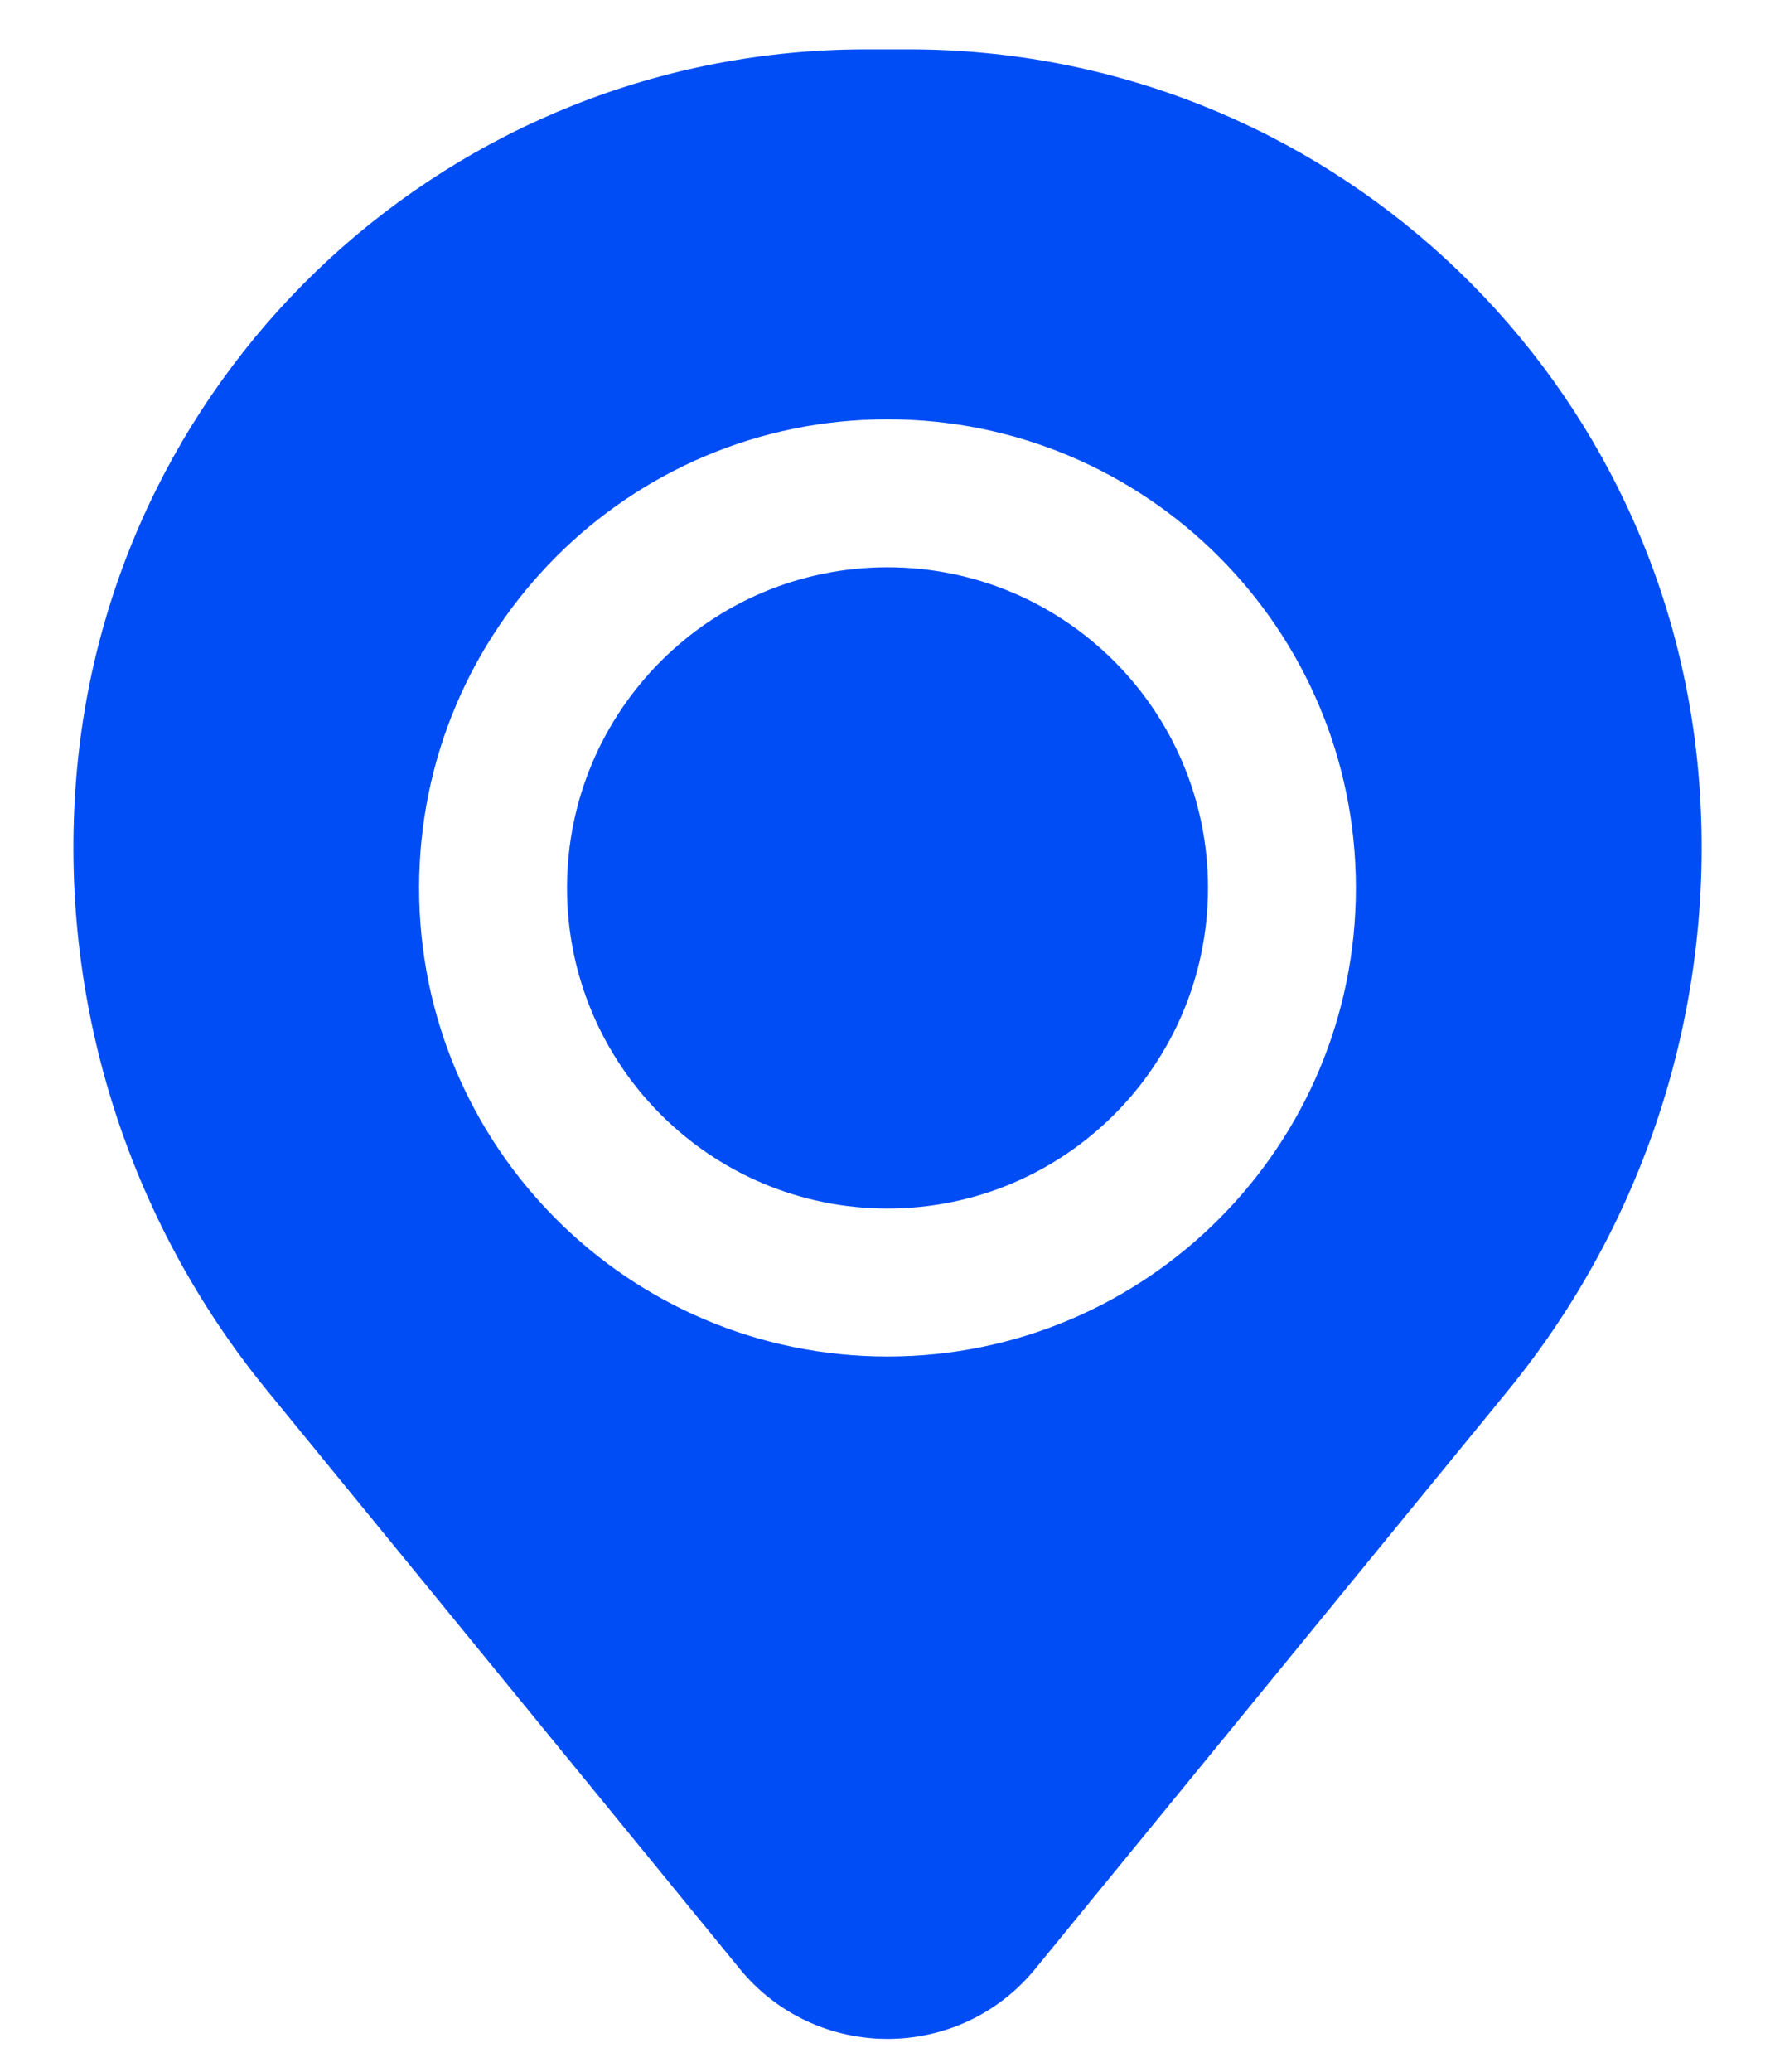
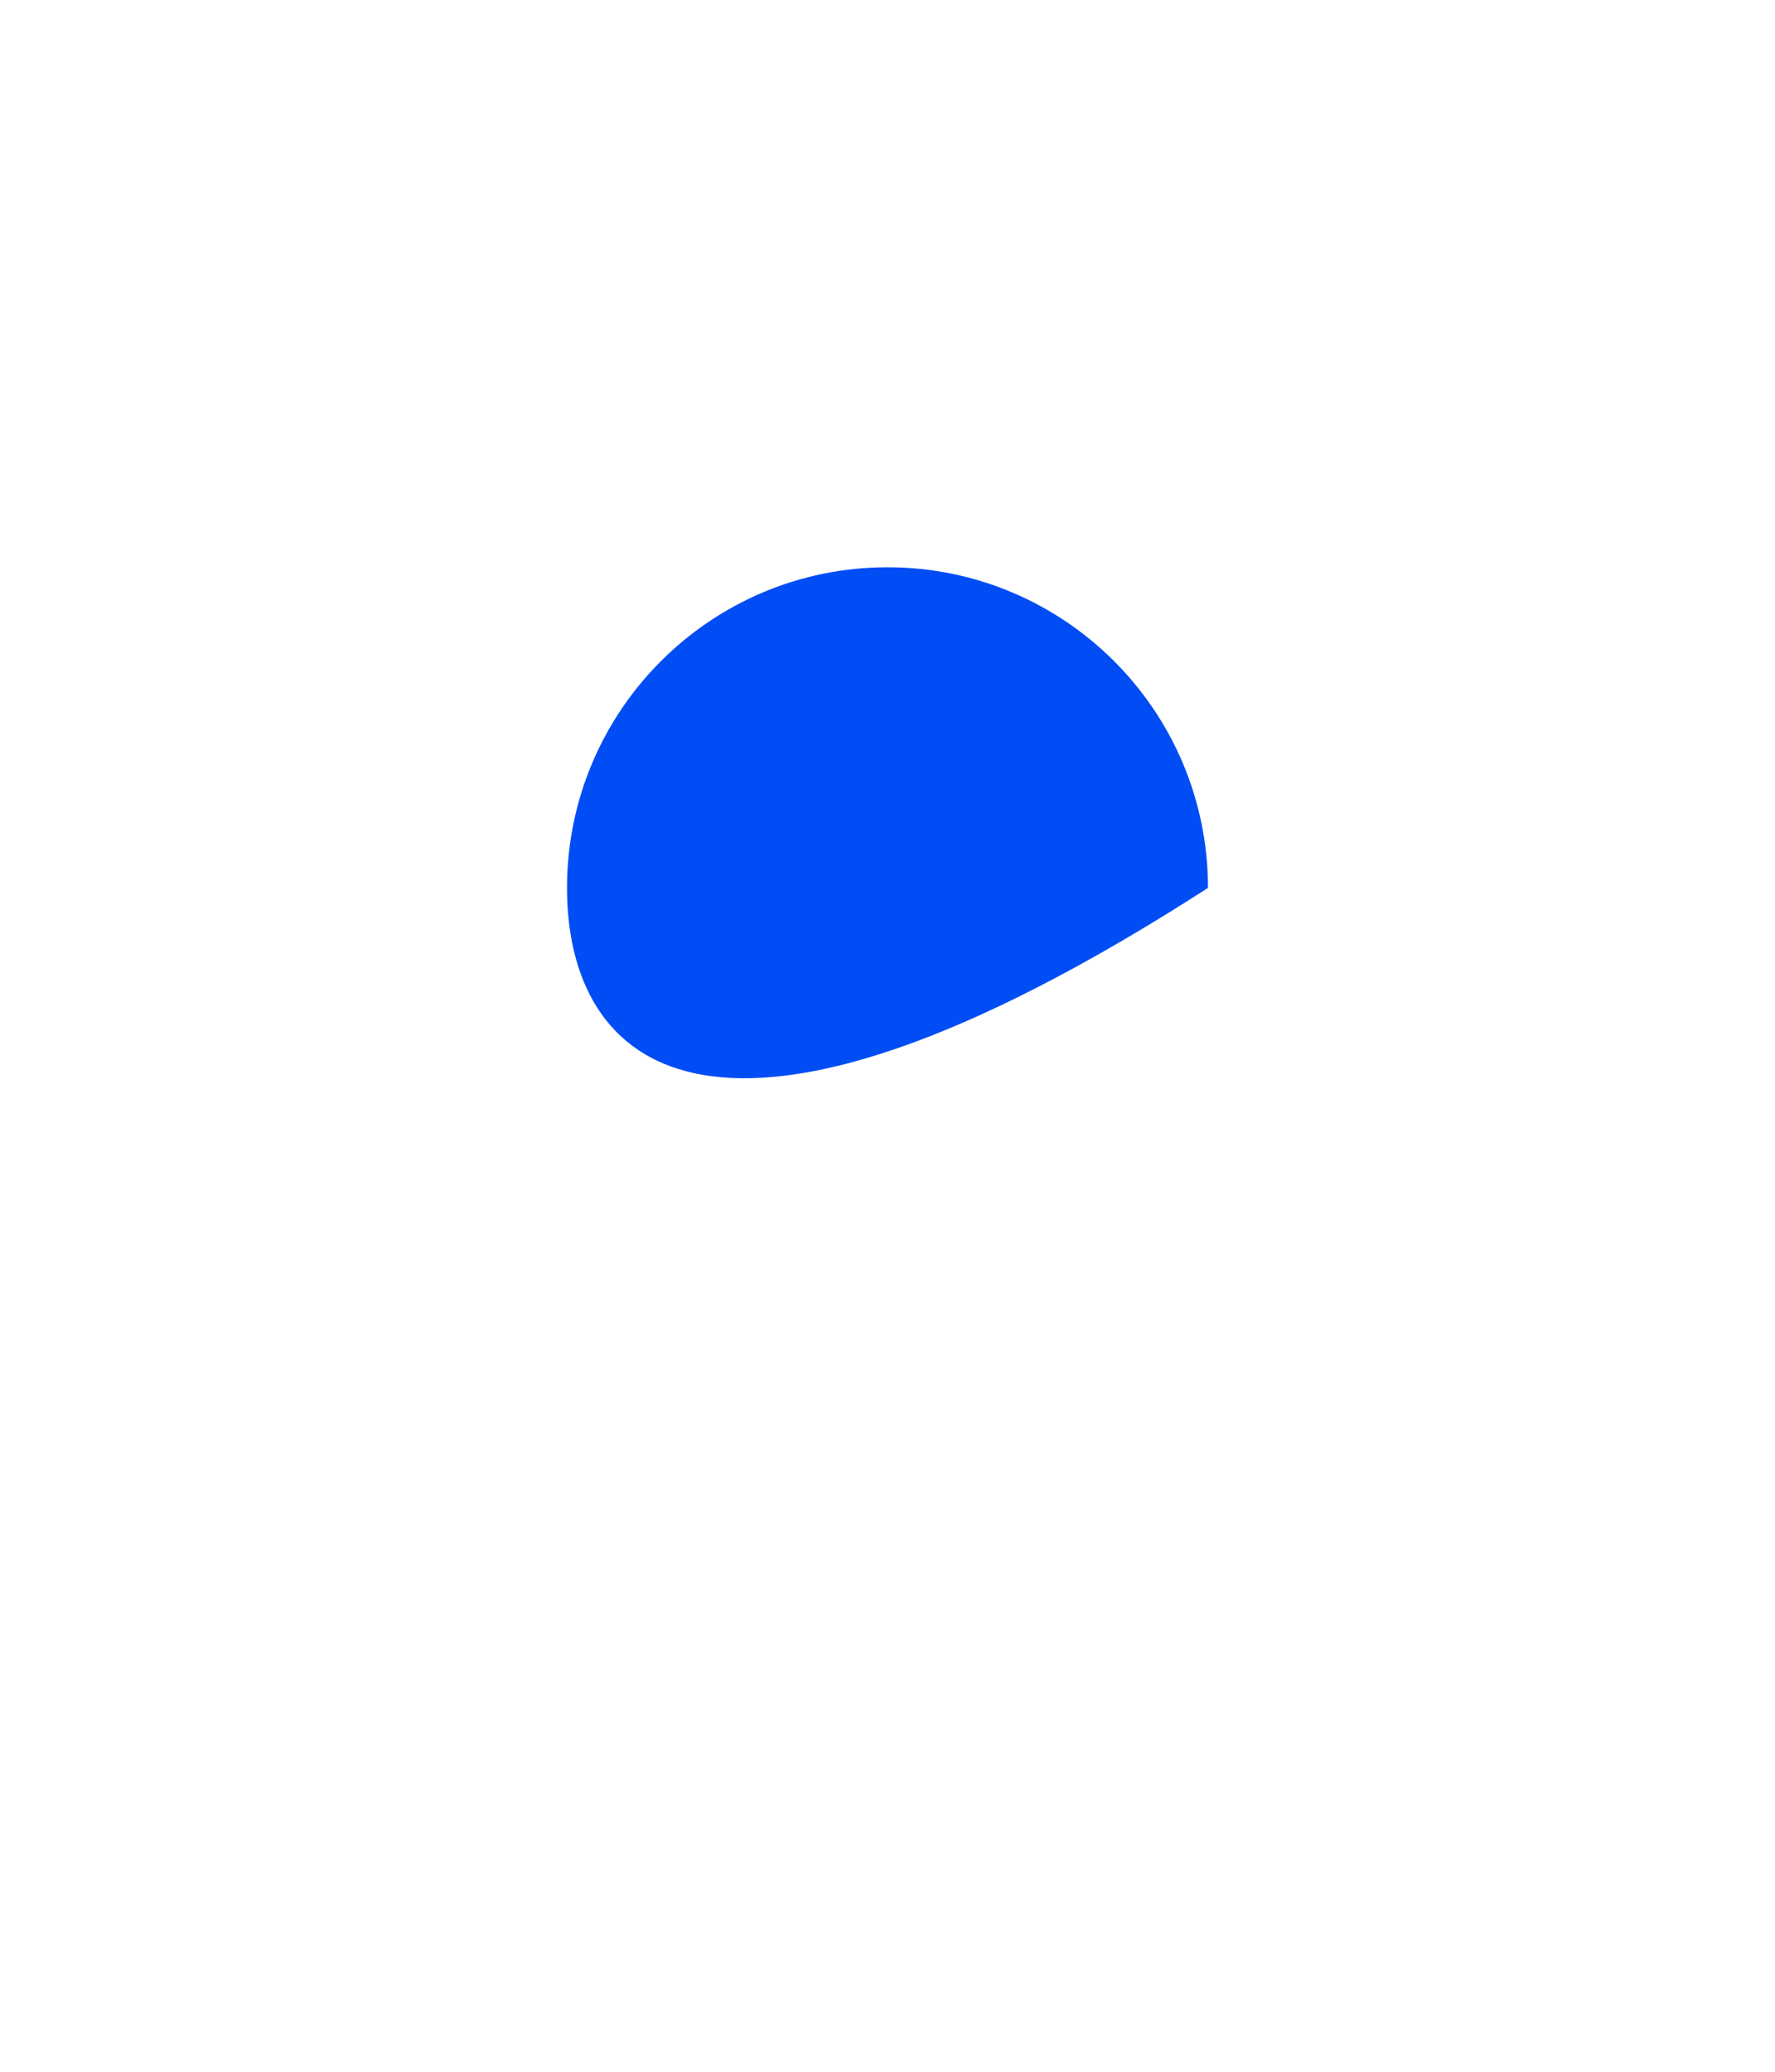
<svg xmlns="http://www.w3.org/2000/svg" width="18" height="21" viewBox="0 0 18 21" fill="none">
-   <path d="M5.75 9C5.75 7.205 7.205 5.75 9 5.75C10.795 5.75 12.25 7.205 12.25 9C12.25 10.795 10.795 12.25 9 12.25C7.205 12.25 5.75 10.795 5.75 9Z" fill="#014DF5" />
-   <path fill-rule="evenodd" clip-rule="evenodd" d="M0.774 7.877C1.117 3.708 4.601 0.5 8.784 0.5H9.216C13.399 0.5 16.883 3.708 17.227 7.877C17.412 10.122 16.718 12.351 15.293 14.094L10.499 19.956C9.724 20.904 8.276 20.904 7.501 19.956L2.708 14.094C1.282 12.351 0.589 10.122 0.774 7.877ZM9 4.25C6.377 4.25 4.25 6.377 4.25 9C4.25 11.623 6.377 13.75 9 13.75C11.623 13.75 13.75 11.623 13.75 9C13.75 6.377 11.623 4.25 9 4.25Z" fill="#014DF5" />
+   <path d="M5.75 9C5.75 7.205 7.205 5.75 9 5.75C10.795 5.75 12.25 7.205 12.25 9C7.205 12.25 5.75 10.795 5.75 9Z" fill="#014DF5" />
</svg>